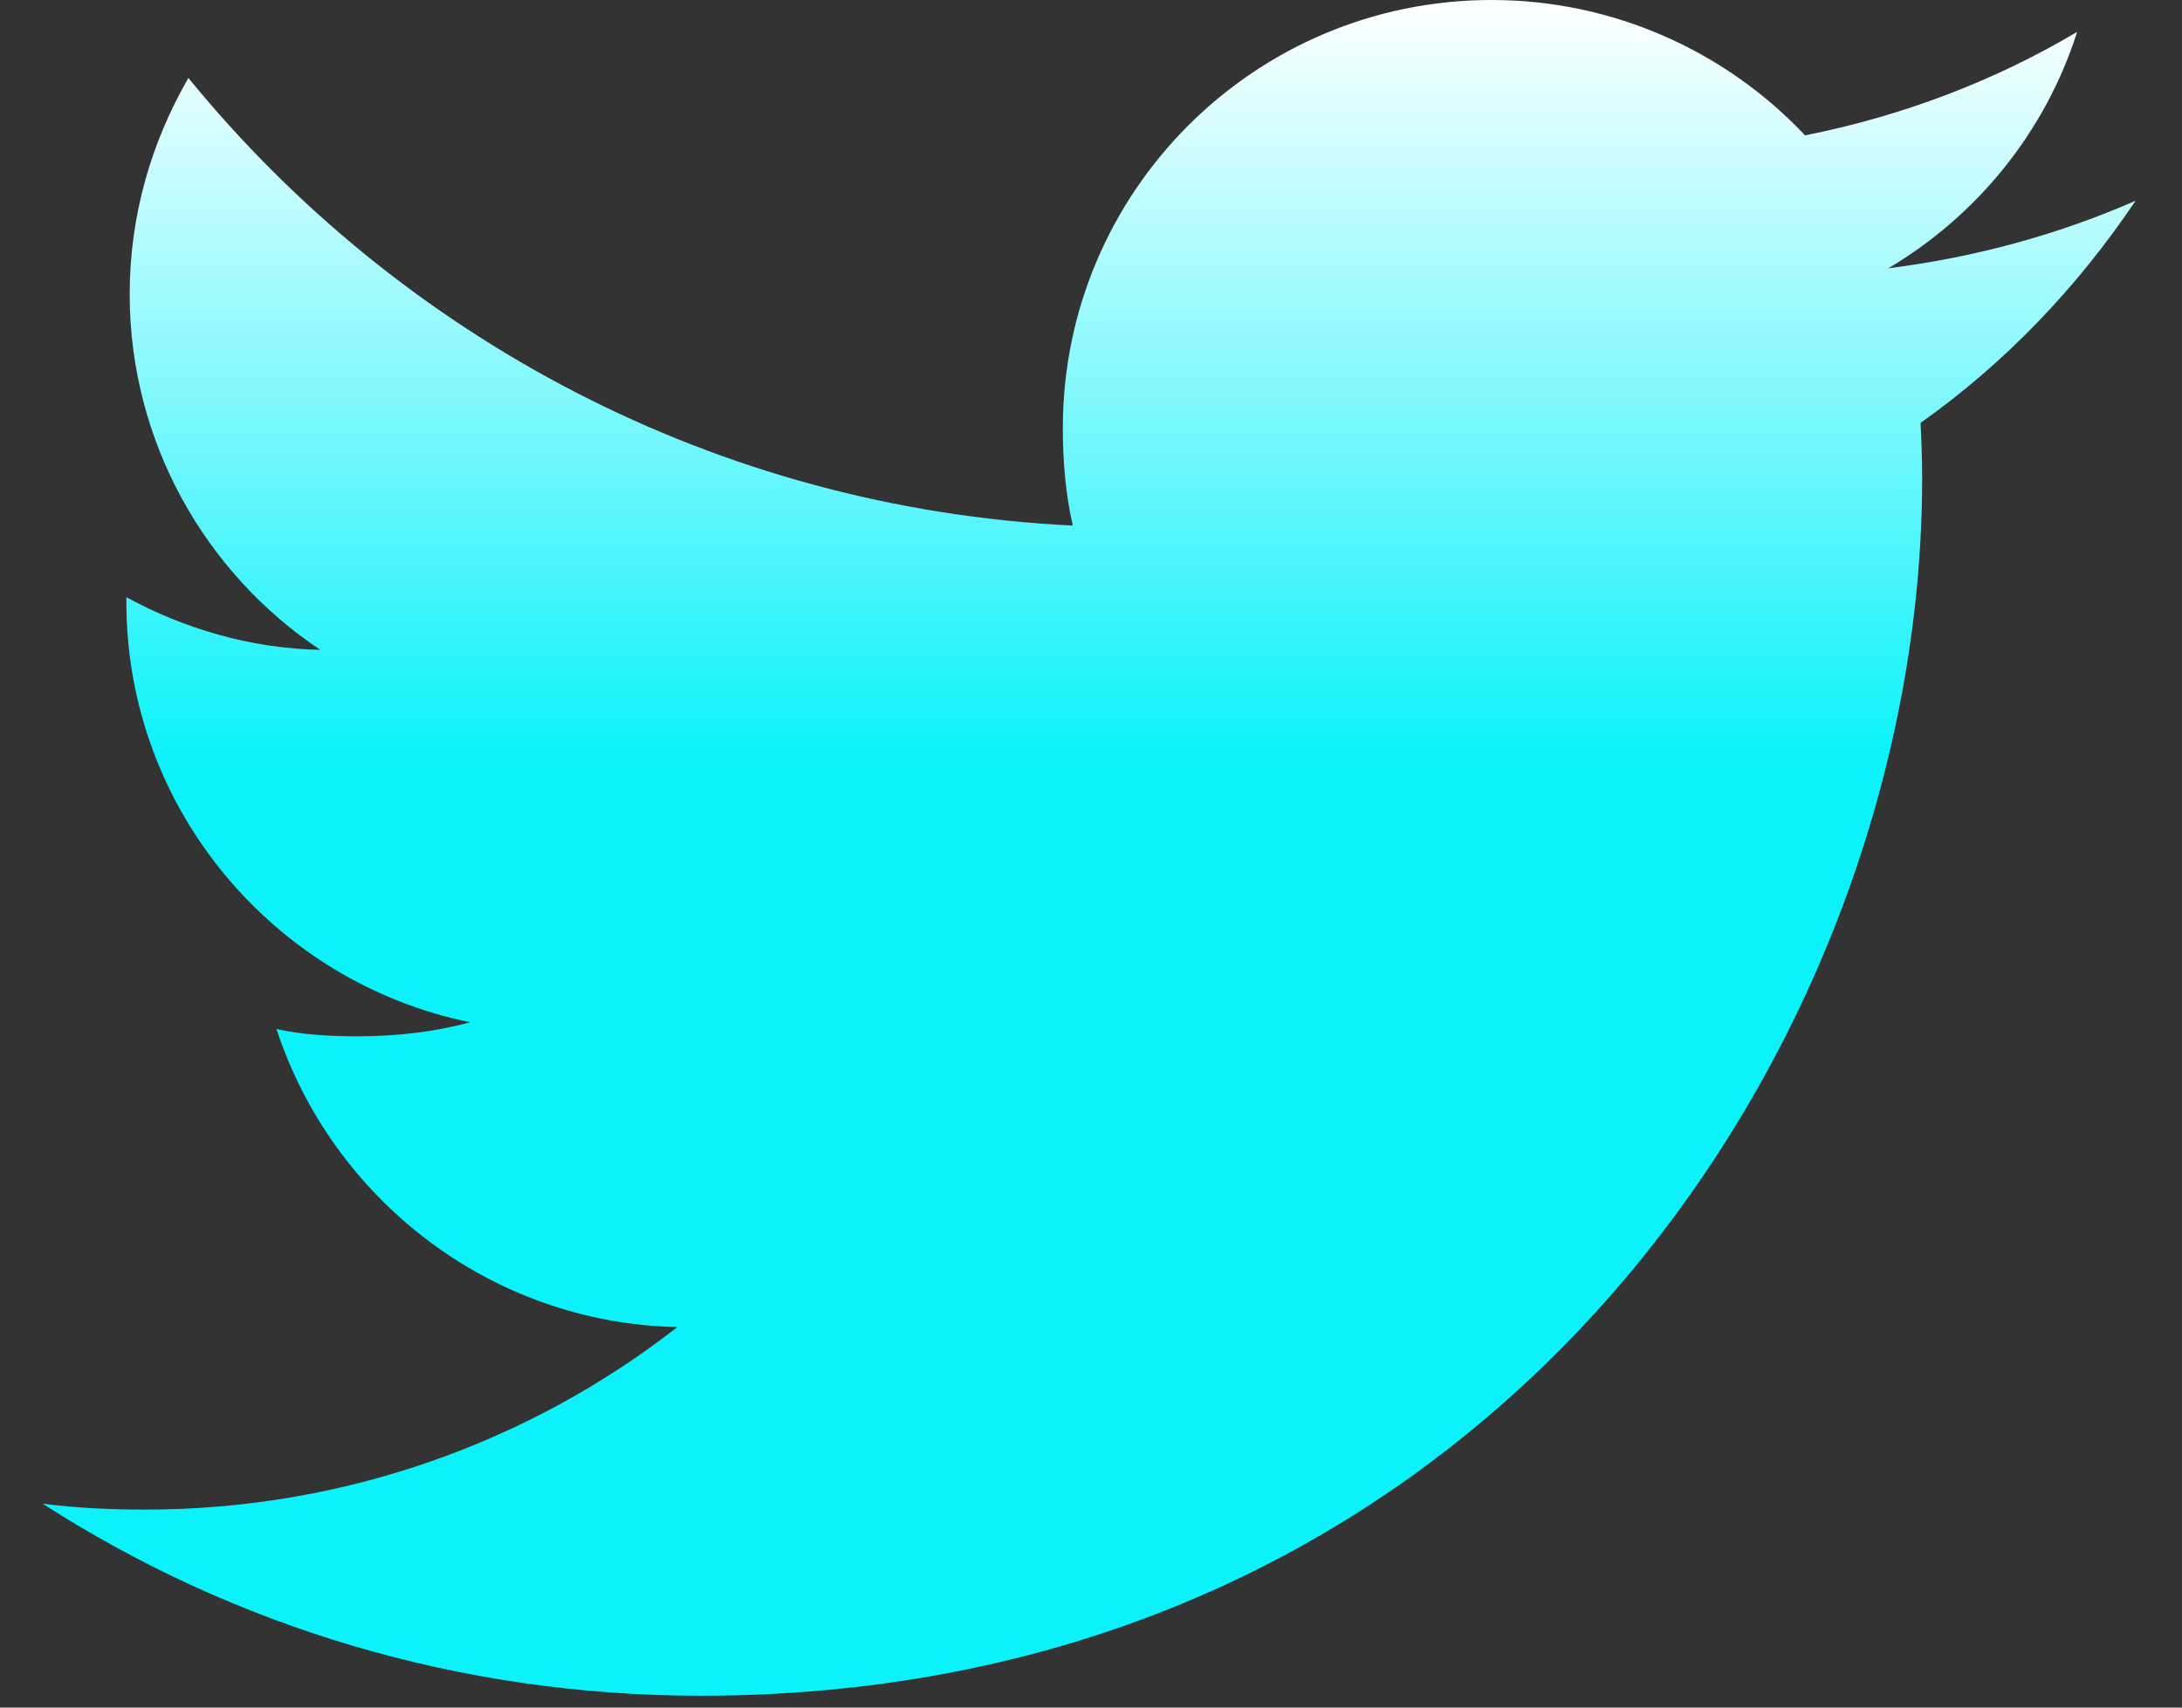
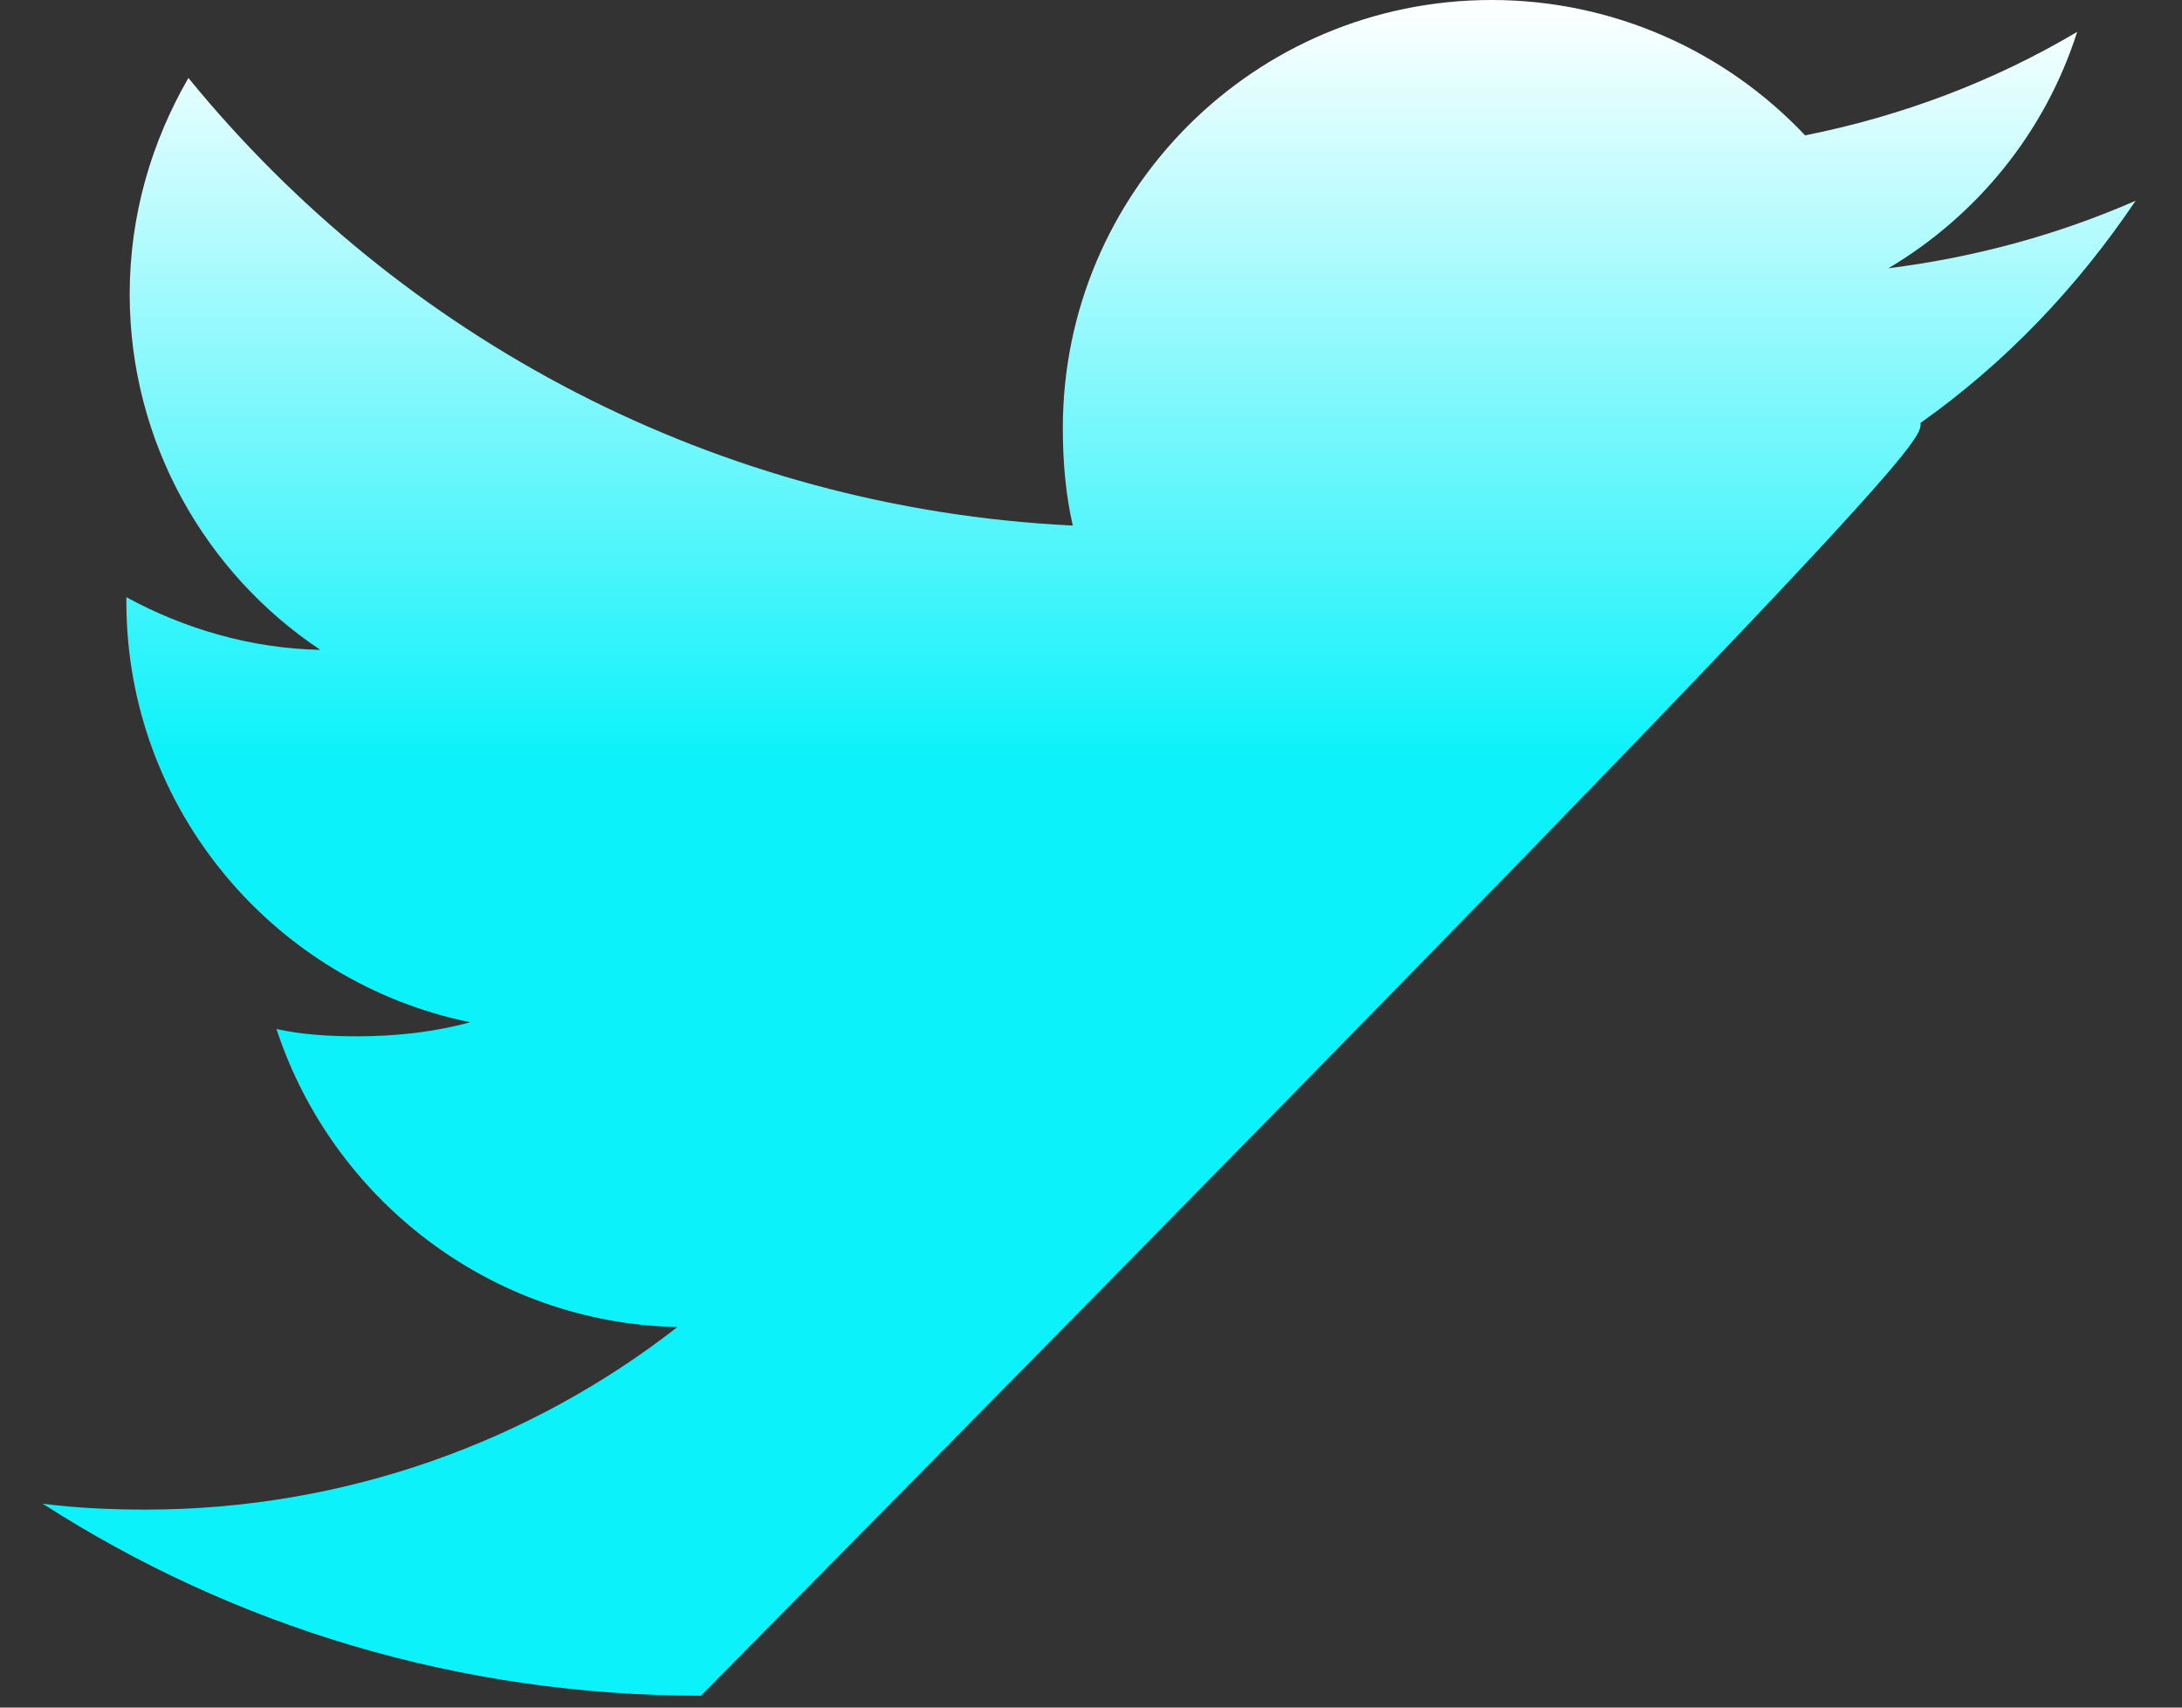
<svg xmlns="http://www.w3.org/2000/svg" width="23" height="18" viewBox="0 0 23 18" fill="none">
  <rect x="0" y="0" width="23" height="18" fill="#333333" stroke="none" />
-   <path d="M22.511 2.116C21.691 2.475 20.816 2.713 19.905 2.828C20.843 2.27 21.558 1.393 21.895 0.336C21.02 0.855 20.055 1.222 19.027 1.427C18.197 0.546 17.014 0 15.723 0C13.219 0 11.203 2.027 11.203 4.511C11.203 4.869 11.233 5.213 11.308 5.54C7.548 5.357 4.221 3.56 1.986 0.822C1.596 1.497 1.367 2.27 1.367 3.102C1.367 4.664 2.173 6.049 3.376 6.85C2.649 6.837 1.936 6.626 1.332 6.295C1.332 6.309 1.332 6.326 1.332 6.344C1.332 8.536 2.9 10.357 4.956 10.776C4.588 10.876 4.186 10.924 3.77 10.924C3.48 10.924 3.188 10.908 2.914 10.847C3.5 12.633 5.163 13.947 7.14 13.989C5.601 15.19 3.647 15.913 1.532 15.913C1.161 15.913 0.805 15.896 0.45 15.851C2.453 17.139 4.827 17.875 7.388 17.875C15.711 17.875 20.261 11 20.261 5.041C20.261 4.841 20.254 4.649 20.244 4.458C21.142 3.822 21.896 3.029 22.511 2.116Z" fill="url(#paint0_linear_282_595)" />
+   <path d="M22.511 2.116C21.691 2.475 20.816 2.713 19.905 2.828C20.843 2.27 21.558 1.393 21.895 0.336C21.02 0.855 20.055 1.222 19.027 1.427C18.197 0.546 17.014 0 15.723 0C13.219 0 11.203 2.027 11.203 4.511C11.203 4.869 11.233 5.213 11.308 5.54C7.548 5.357 4.221 3.56 1.986 0.822C1.596 1.497 1.367 2.27 1.367 3.102C1.367 4.664 2.173 6.049 3.376 6.85C2.649 6.837 1.936 6.626 1.332 6.295C1.332 6.309 1.332 6.326 1.332 6.344C1.332 8.536 2.9 10.357 4.956 10.776C4.588 10.876 4.186 10.924 3.77 10.924C3.48 10.924 3.188 10.908 2.914 10.847C3.5 12.633 5.163 13.947 7.14 13.989C5.601 15.19 3.647 15.913 1.532 15.913C1.161 15.913 0.805 15.896 0.45 15.851C2.453 17.139 4.827 17.875 7.388 17.875C20.261 4.841 20.254 4.649 20.244 4.458C21.142 3.822 21.896 3.029 22.511 2.116Z" fill="url(#paint0_linear_282_595)" />
  <defs>
    <linearGradient id="paint0_linear_282_595" x1="11.48" y1="0" x2="11.48" y2="22.344" gradientUnits="userSpaceOnUse">
      <stop stop-color="white" />
      <stop offset="0.359" stop-color="#0BF2FA" />
    </linearGradient>
  </defs>
</svg>